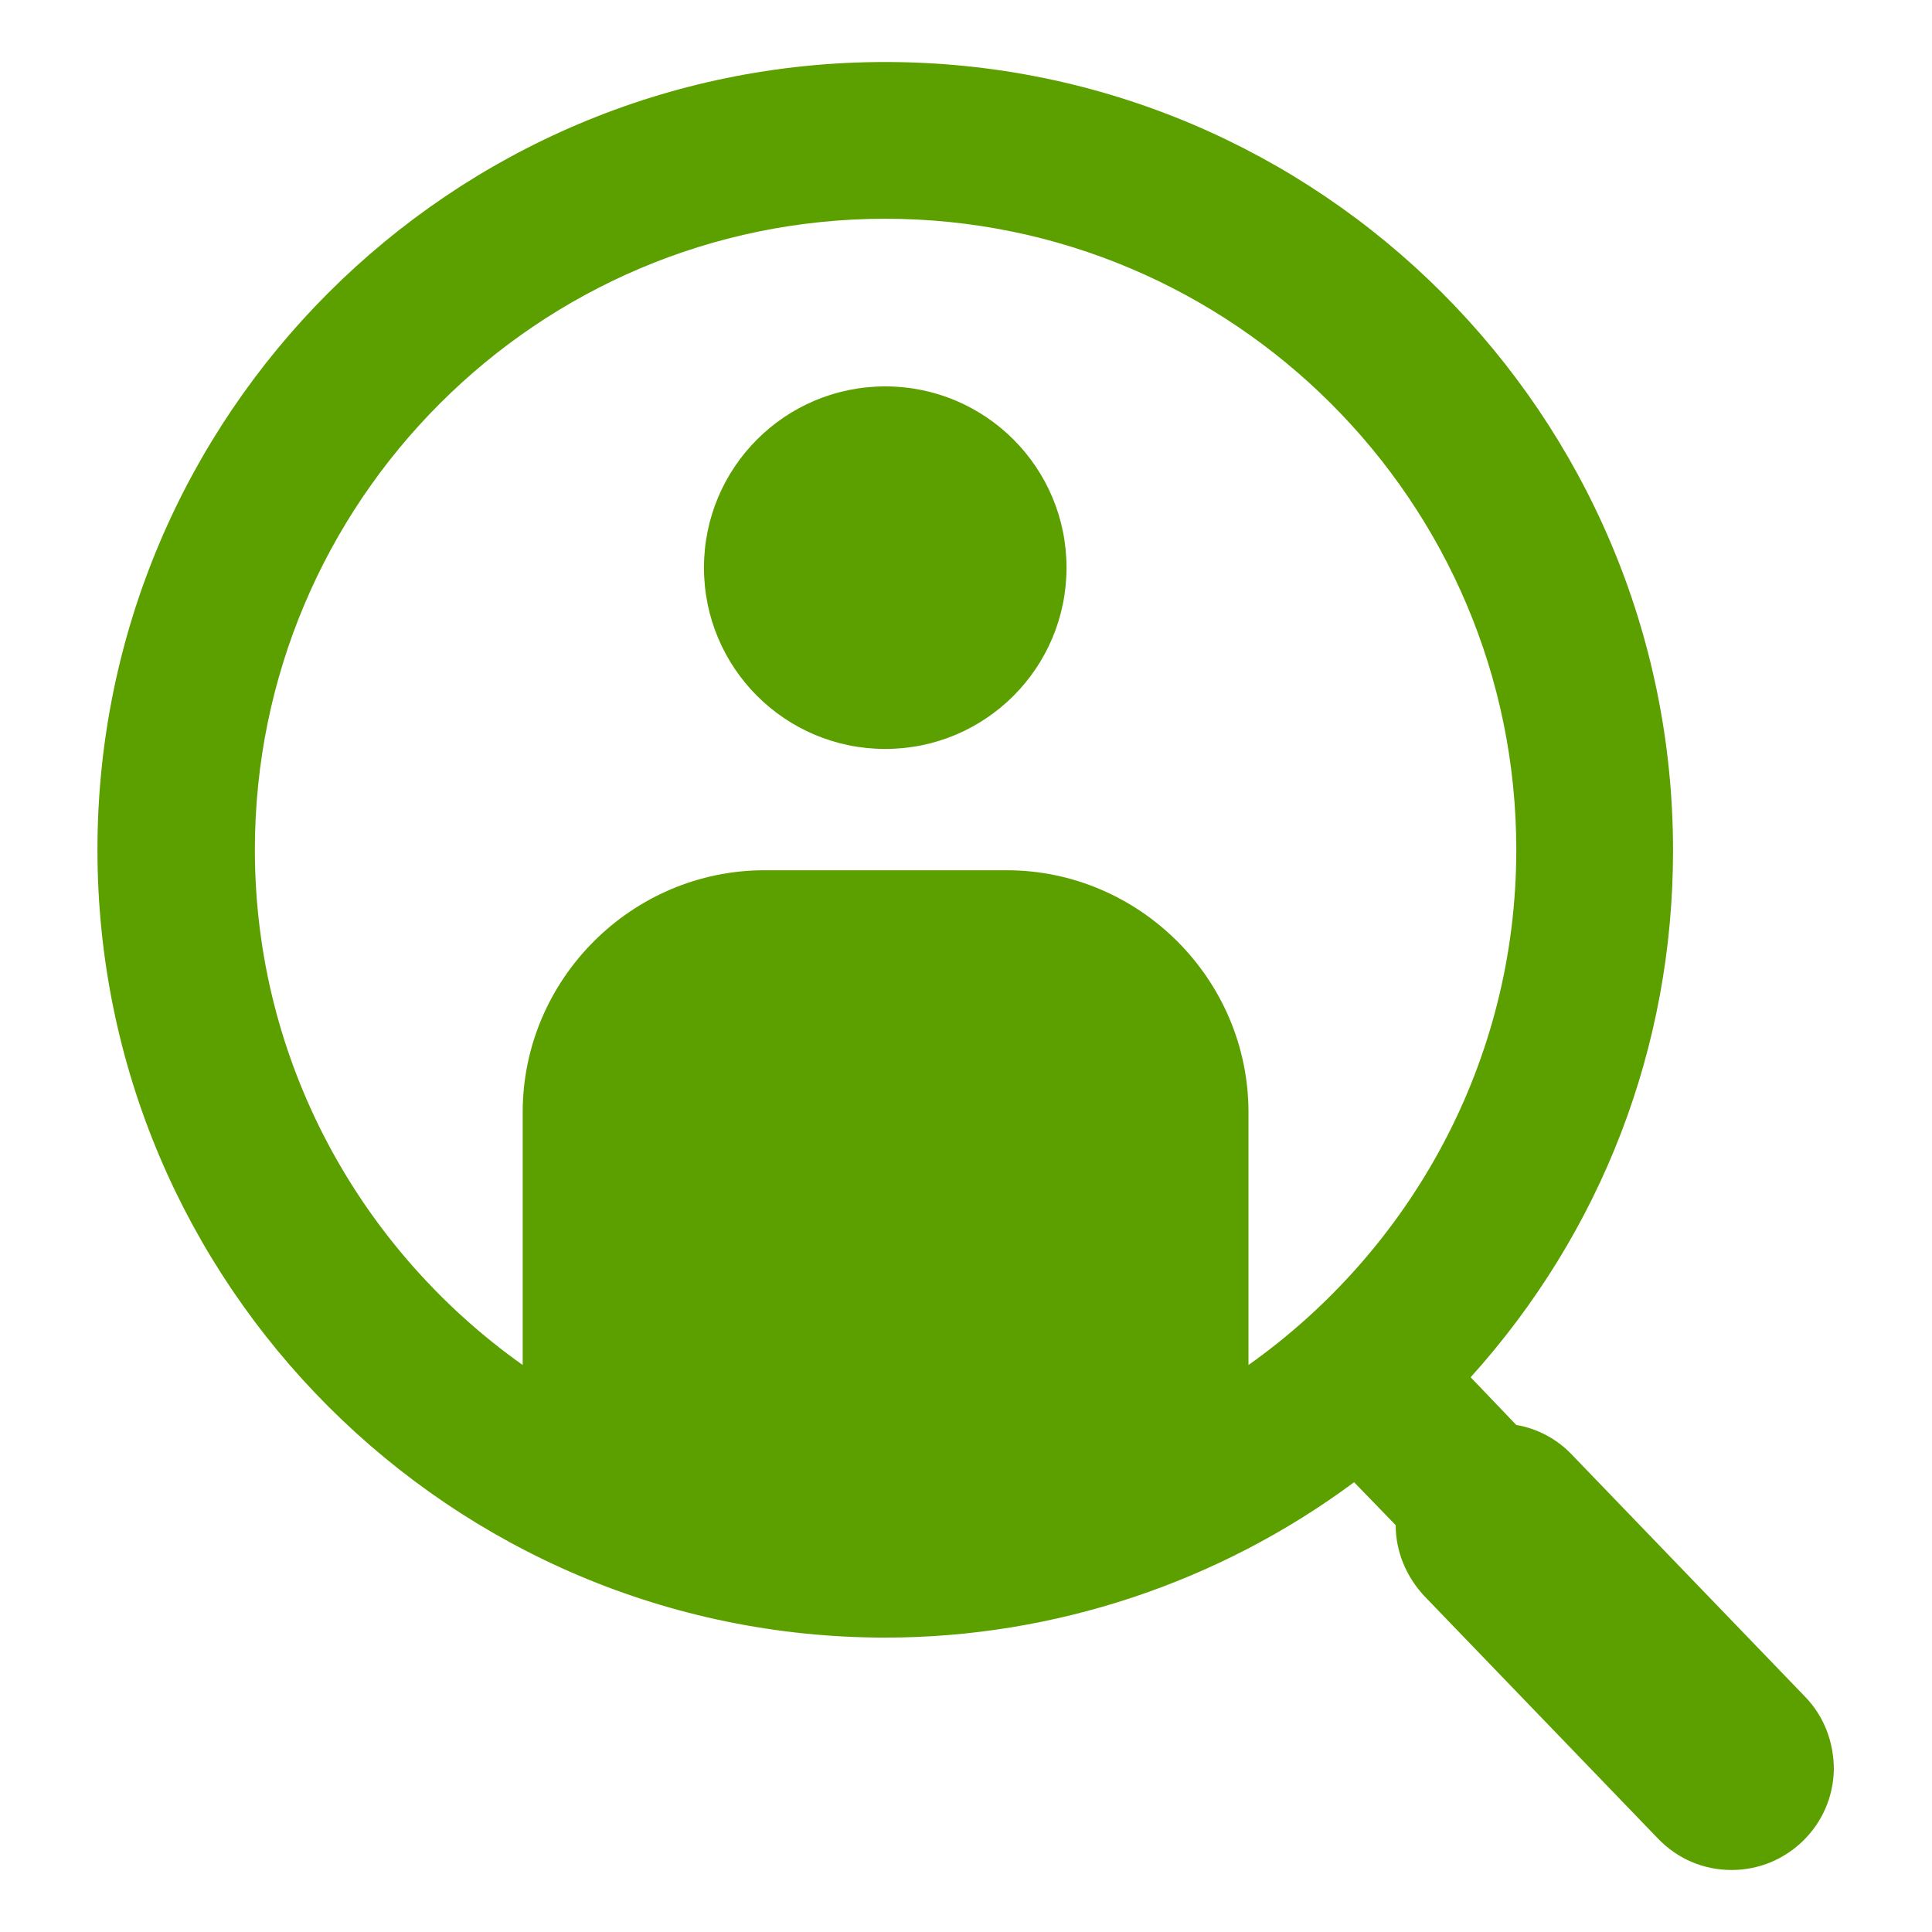
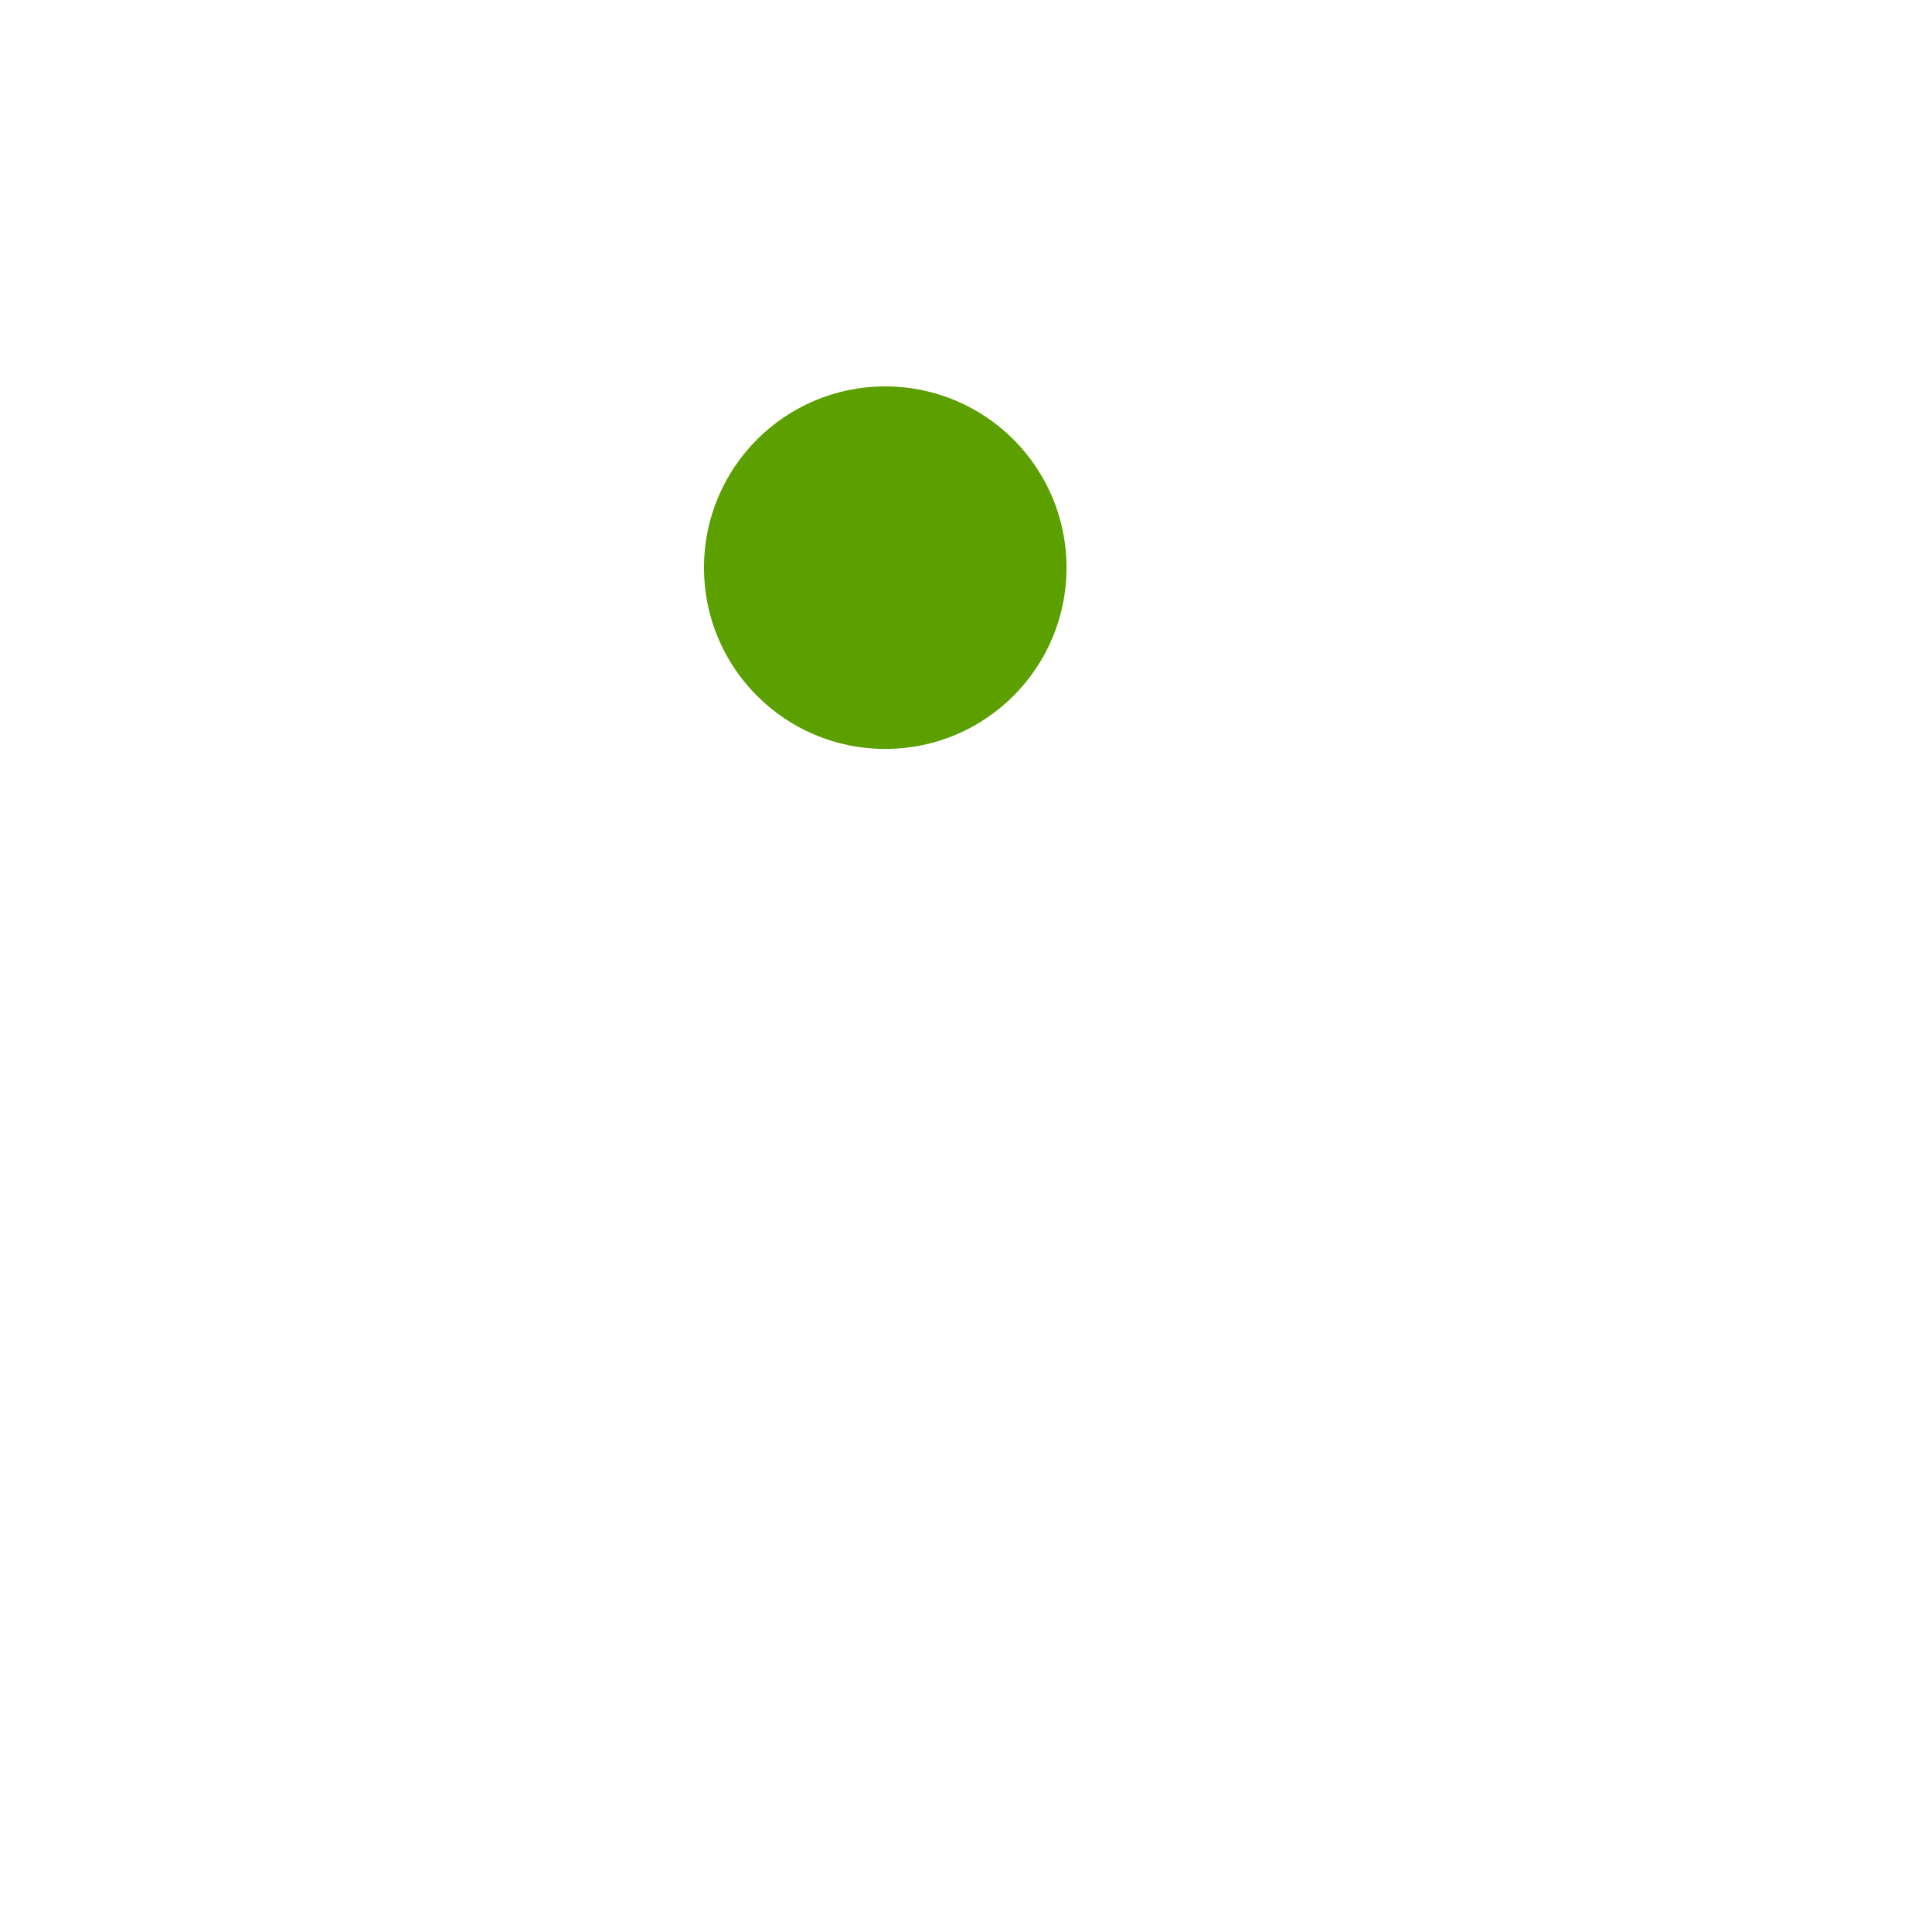
<svg xmlns="http://www.w3.org/2000/svg" id="_レイヤー_1" data-name="レイヤー 1" viewBox="0 0 28.35 28.35">
  <defs>
    <style>
      .cls-1 {
        fill: #5ca000;
        stroke-width: 0px;
      }
    </style>
  </defs>
-   <path class="cls-1" d="M26.49,24.9l-3.43-3.56c-.22-.23-.51-.38-.81-.43l-.67-.7c1.92-2.13,2.97-4.84,2.97-7.73C24.55,6.09,19.37.91,12.99.91S1.43,6.09,1.43,12.47s5.19,11.56,11.56,11.56c2.48,0,4.9-.81,6.88-2.28l.61.63c0,.38.15.75.42,1.04l3.43,3.56c.29.3.67.46,1.08.46.39,0,.76-.15,1.04-.42.29-.28.45-.65.46-1.05,0-.4-.14-.78-.42-1.07ZM18.32,20.03v-3.71c0-1.95-1.6-3.55-3.55-3.55h-3.55c-1.95,0-3.55,1.6-3.55,3.55v3.71c-2.37-1.68-3.93-4.44-3.93-7.56C3.74,7.36,7.89,3.21,12.99,3.21s9.26,4.15,9.26,9.26c0,3.12-1.56,5.88-3.93,7.56Z" />
  <path class="cls-1" d="M12.99,5.67c-1.47,0-2.66,1.19-2.66,2.66s1.19,2.66,2.66,2.66,2.66-1.19,2.66-2.66-1.19-2.66-2.66-2.66Z" />
</svg>